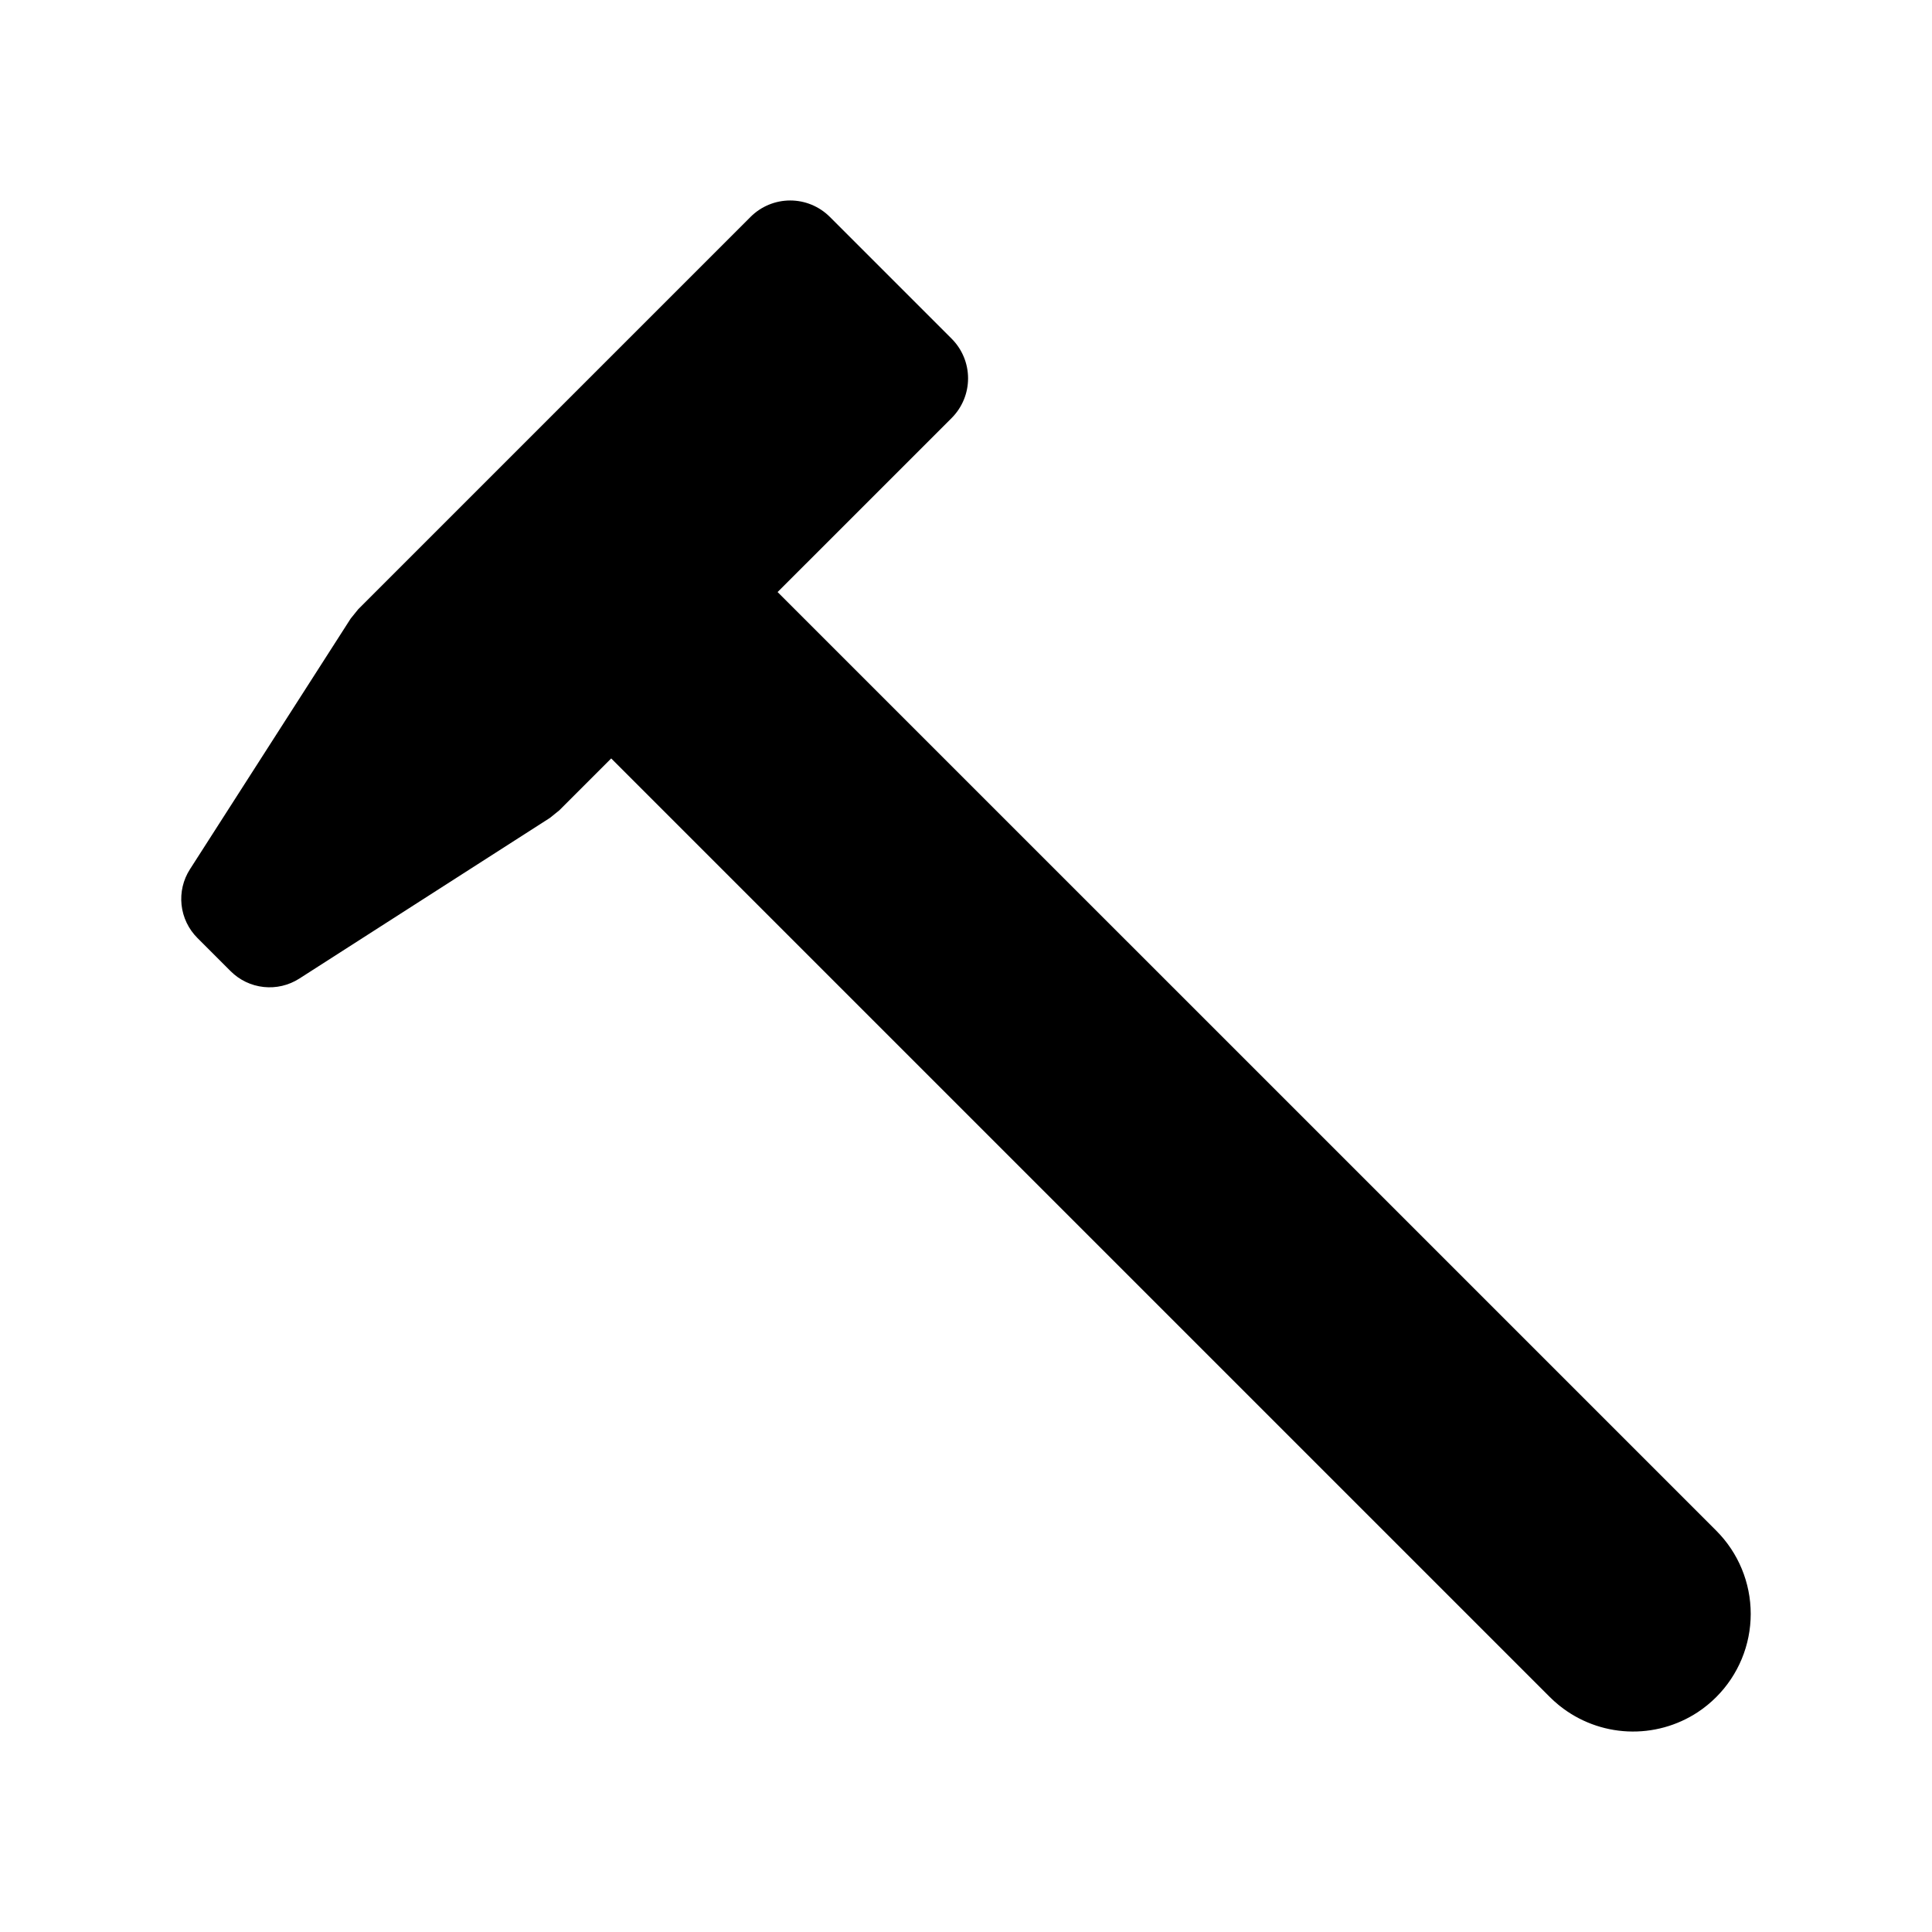
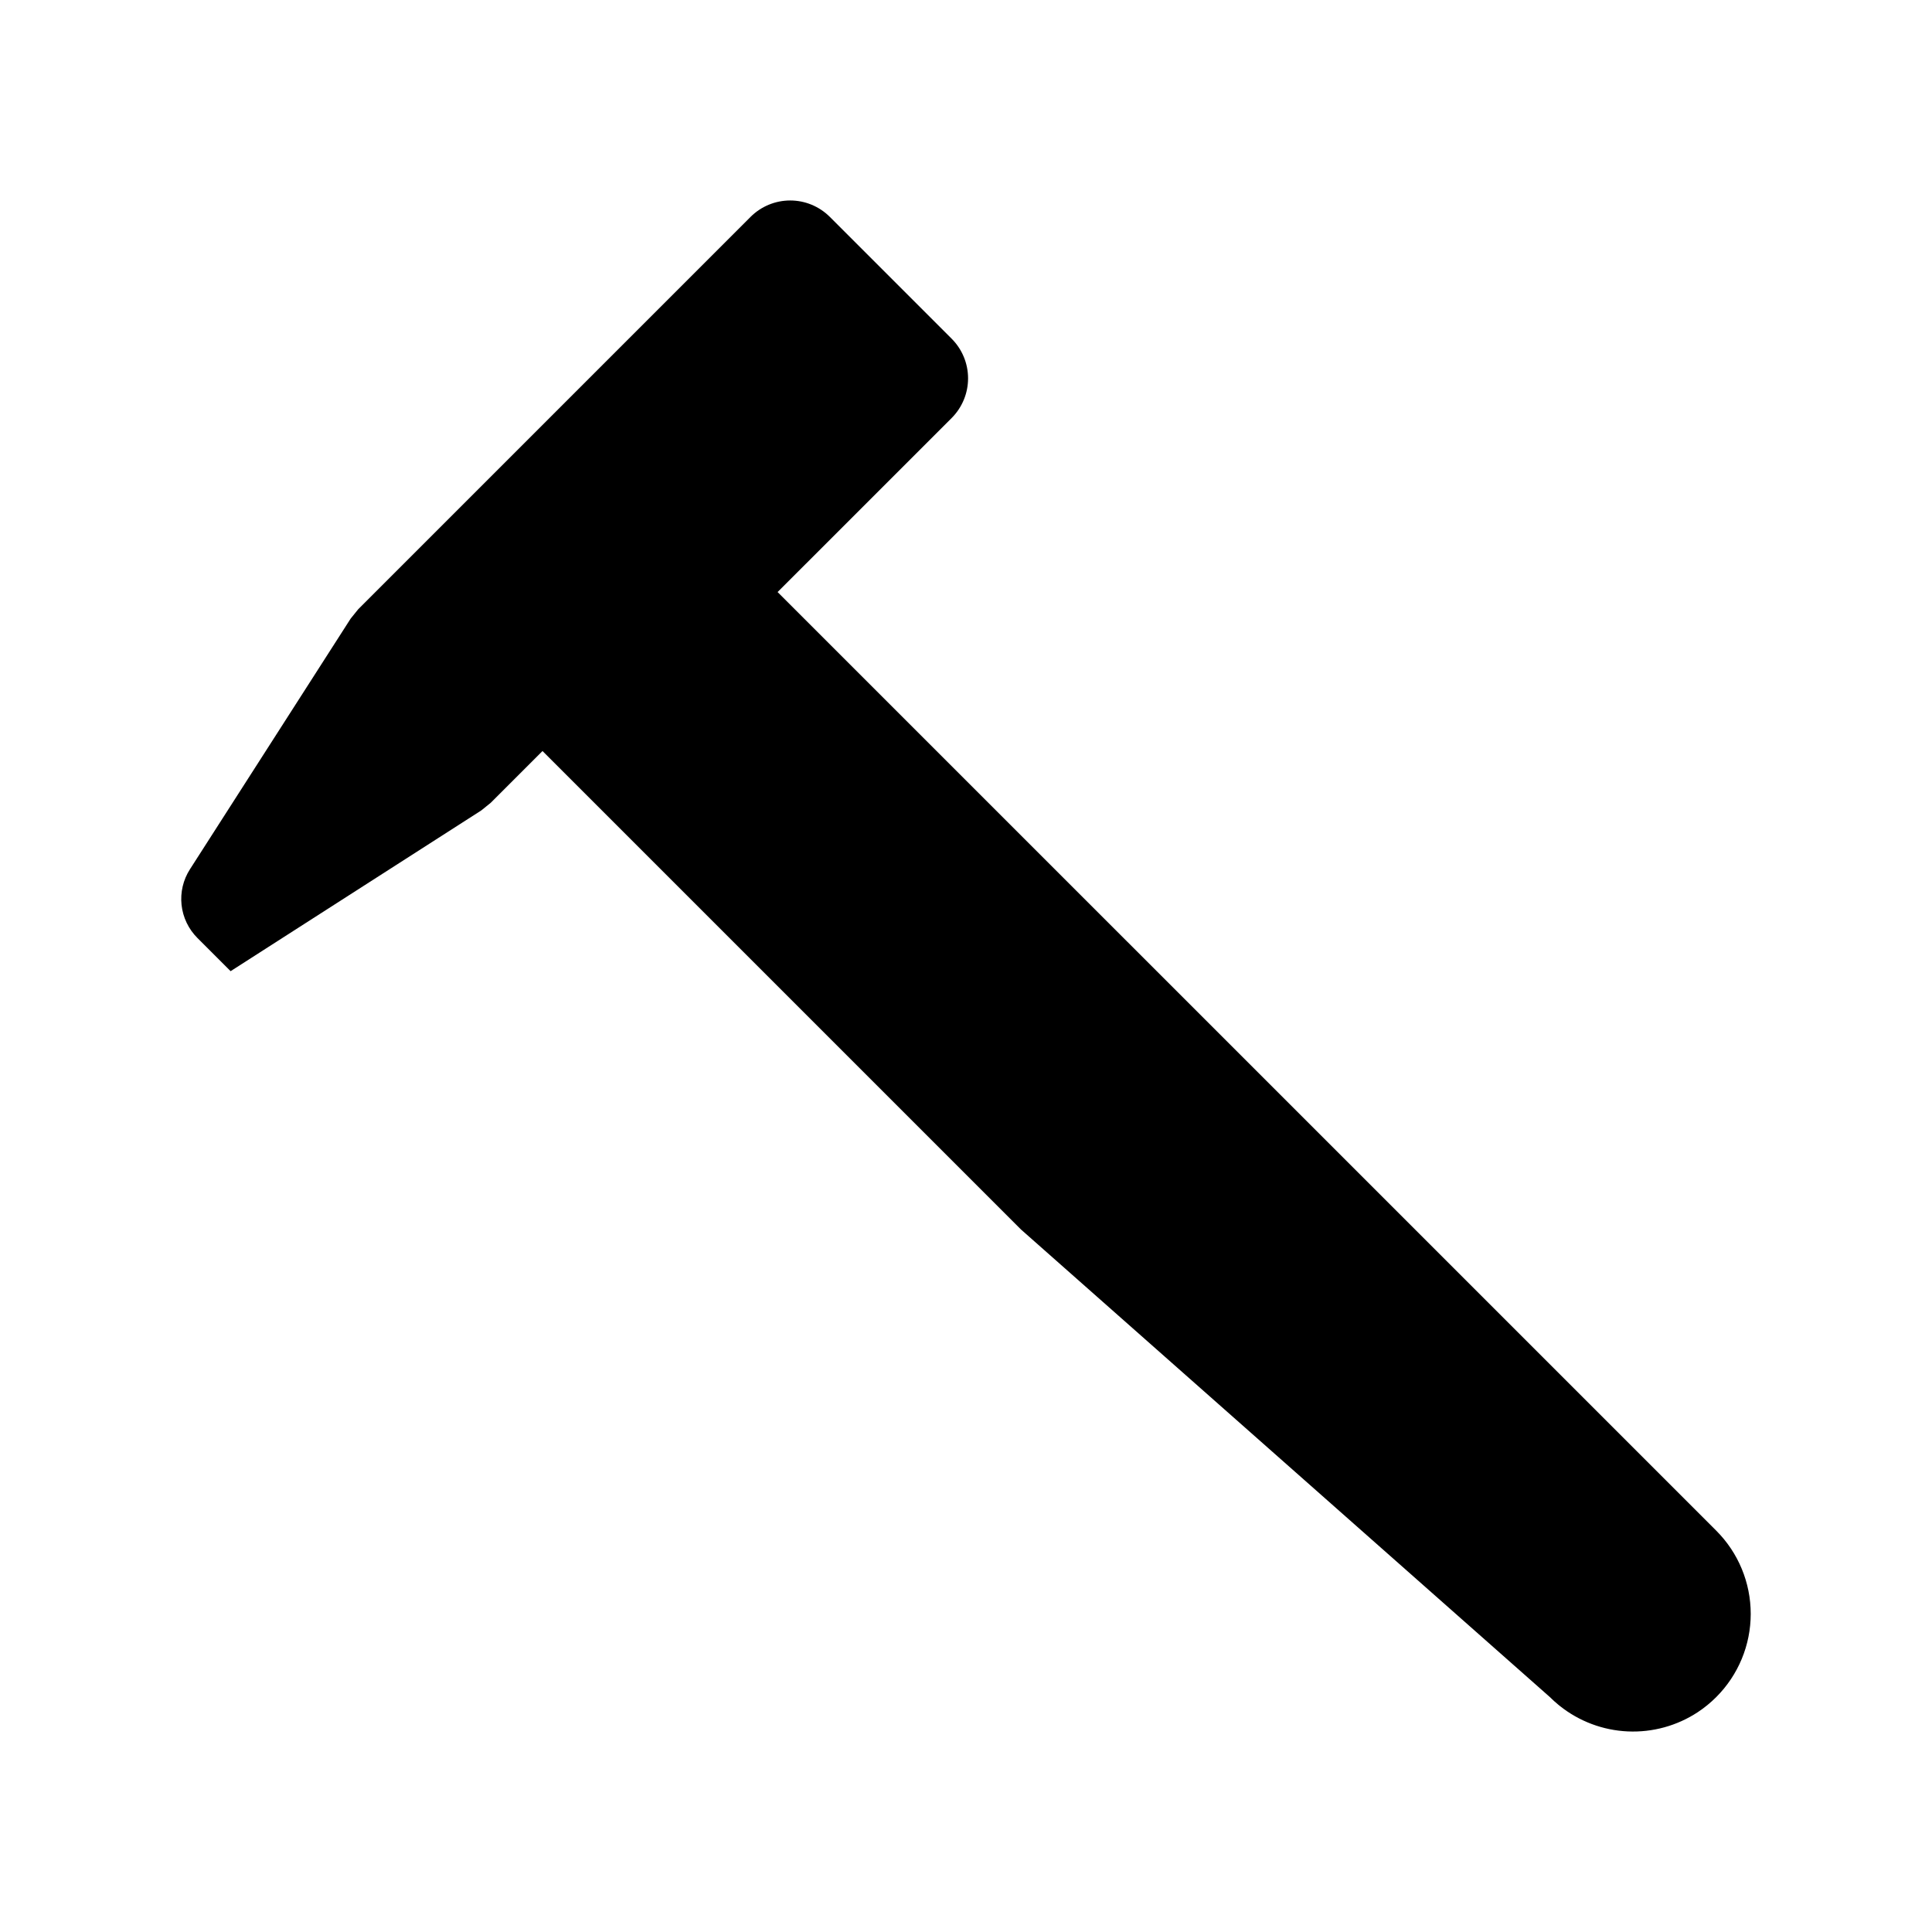
<svg xmlns="http://www.w3.org/2000/svg" fill="#000000" width="800px" height="800px" version="1.1" viewBox="144 144 512 512">
-   <path d="m554.73 593.74c0.707 0.707 1.441 1.371 2.199 1.992 0.148 0.125 0.297 0.242 0.449 0.363v0.004c5.144 4.09 11.449 6.453 18.012 6.746 6.566 0.293 13.059-1.496 18.547-5.109 0.434-0.285 0.859-0.582 1.277-0.891 0.848-0.625 1.668-1.293 2.449-2 0.395-0.359 0.781-0.727 1.164-1.105h-0.004c5.852-5.848 9.137-13.777 9.137-22.047 0-8.27-3.285-16.203-9.137-22.051l-135.36-135.36-113.39-113.38 46.125-46.121c2.785-2.789 4.352-6.57 4.352-10.512s-1.566-7.723-4.352-10.508l-32.277-32.277c-2.785-2.789-6.566-4.356-10.508-4.356-3.941 0-7.723 1.566-10.512 4.356l-103.96 103.96-2.016 2.5-42.582 66.414c-1.801 2.801-2.586 6.137-2.227 9.449 0.359 3.309 1.836 6.398 4.191 8.754l8.809 8.809c2.356 2.356 5.445 3.836 8.758 4.191 3.309 0.359 6.644-0.426 9.449-2.223l66.41-42.582 2.5-2.016 13.746-13.746 126.82 126.82z" />
+   <path d="m554.73 593.74c0.707 0.707 1.441 1.371 2.199 1.992 0.148 0.125 0.297 0.242 0.449 0.363v0.004c5.144 4.09 11.449 6.453 18.012 6.746 6.566 0.293 13.059-1.496 18.547-5.109 0.434-0.285 0.859-0.582 1.277-0.891 0.848-0.625 1.668-1.293 2.449-2 0.395-0.359 0.781-0.727 1.164-1.105h-0.004c5.852-5.848 9.137-13.777 9.137-22.047 0-8.27-3.285-16.203-9.137-22.051l-135.36-135.36-113.39-113.38 46.125-46.121c2.785-2.789 4.352-6.57 4.352-10.512s-1.566-7.723-4.352-10.508l-32.277-32.277c-2.785-2.789-6.566-4.356-10.508-4.356-3.941 0-7.723 1.566-10.512 4.356l-103.96 103.96-2.016 2.5-42.582 66.414c-1.801 2.801-2.586 6.137-2.227 9.449 0.359 3.309 1.836 6.398 4.191 8.754l8.809 8.809l66.41-42.582 2.5-2.016 13.746-13.746 126.82 126.82z" />
</svg>